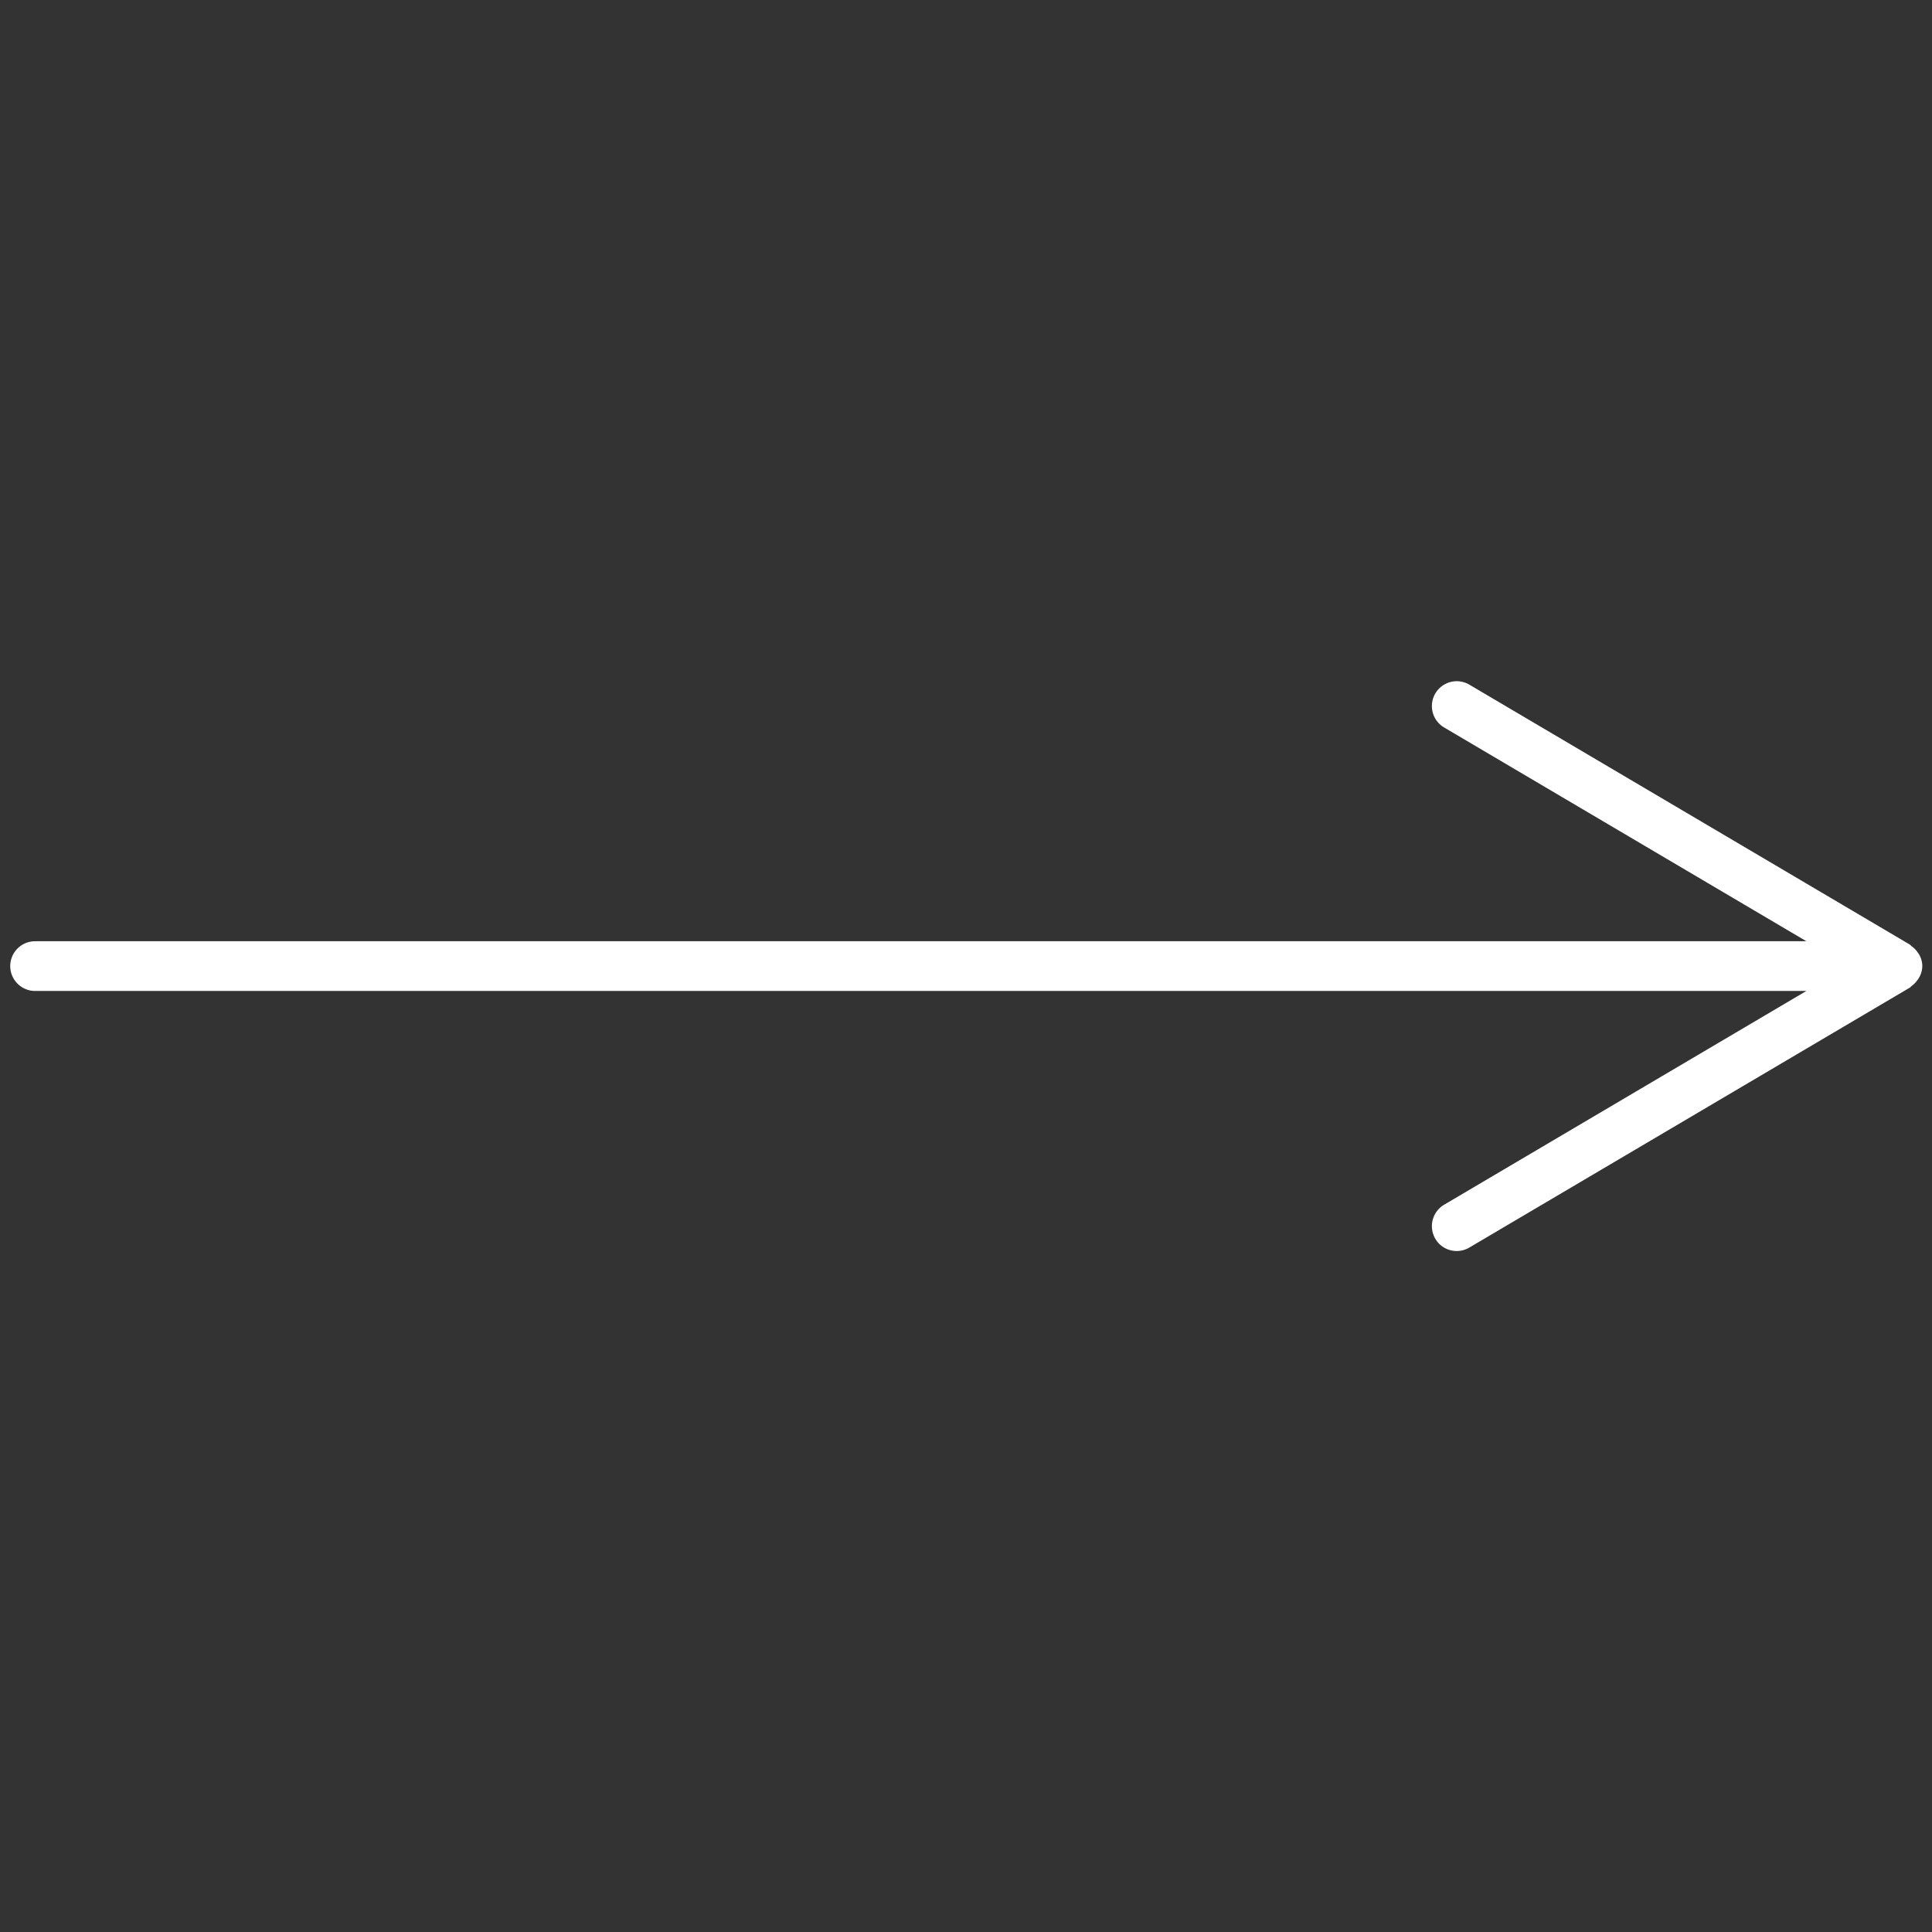
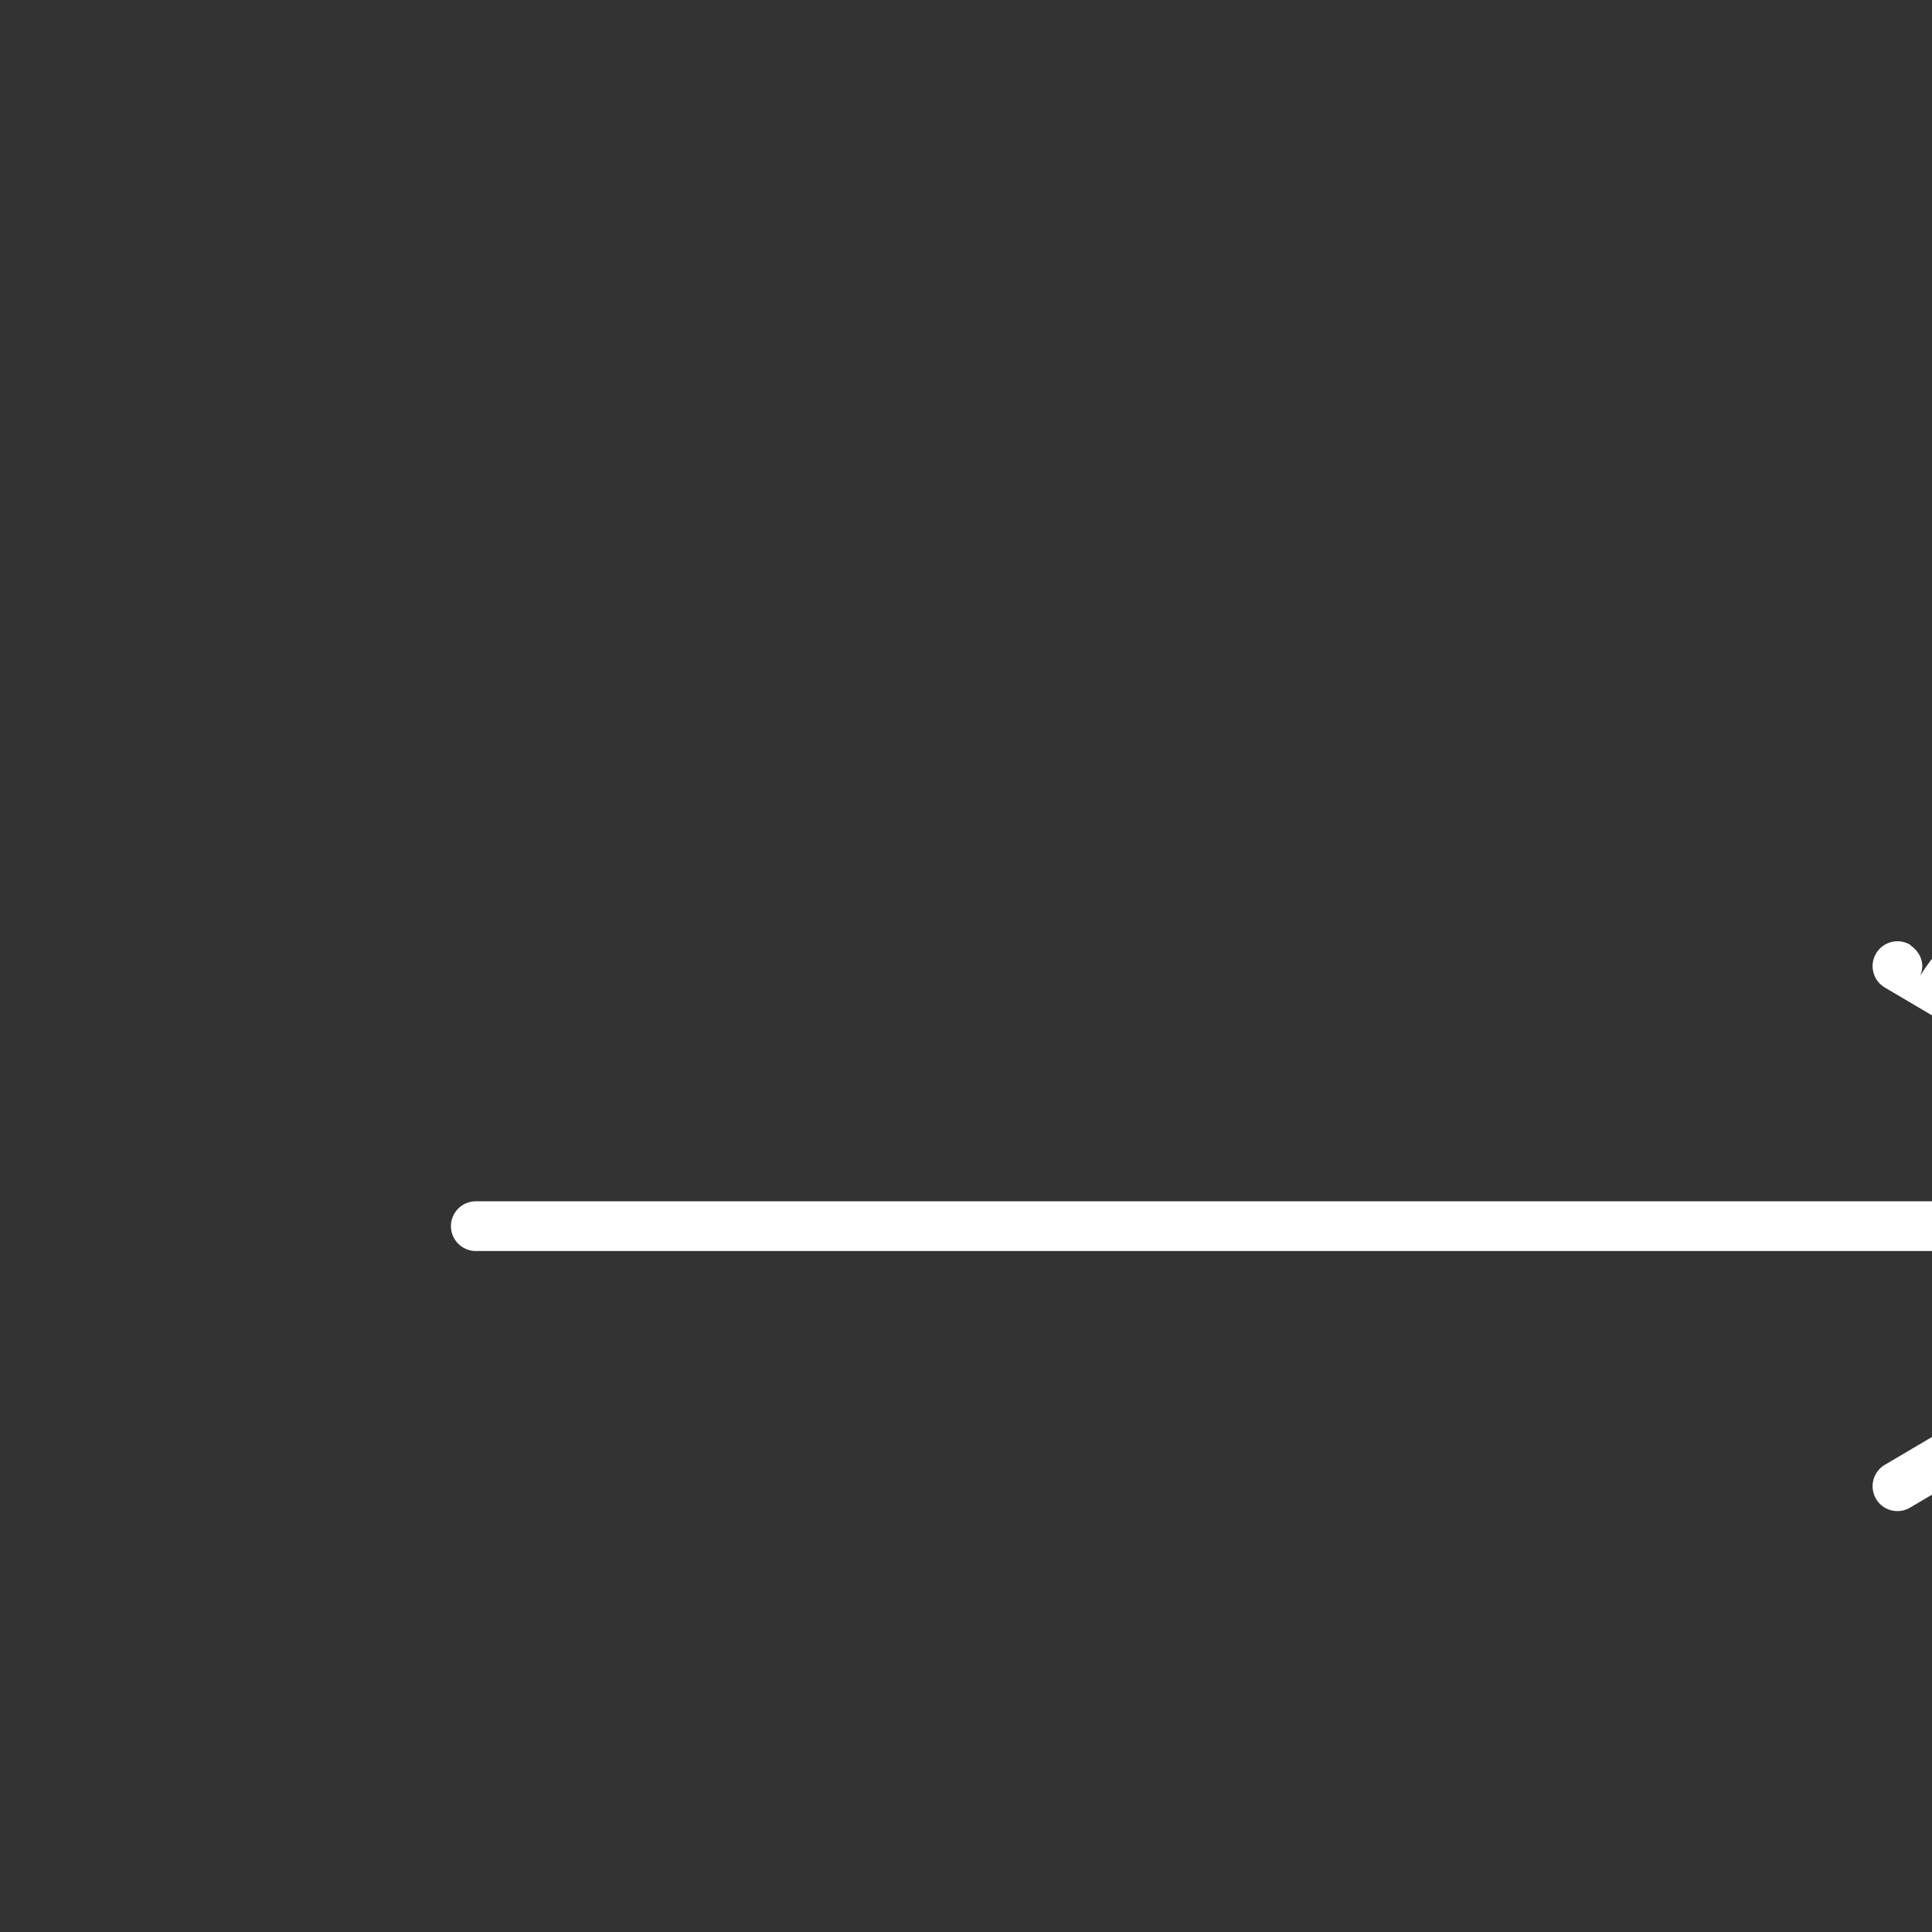
<svg xmlns="http://www.w3.org/2000/svg" width="38.856" height="38.856" viewBox="0 0 38.856 38.856">
  <rect x="0" y="0" width="38.856" height="38.856" fill="#333333" stroke="none" />
-   <path id="パス_214" data-name="パス 214" d="M-250.228,736.983a.469.469,0,0,0-.013-.063.482.482,0,0,0-.116-.2.481.481,0,0,0-.2-.116.462.462,0,0,0-.063-.013.5.5,0,0,0-.173,0c-.014,0-.028,0-.041,0l-9.966,2.569a.5.5,0,0,0-.359.609.5.5,0,0,0,.608.359l8.193-2.112-25.19,25.19a.5.5,0,0,0,0,.707.5.5,0,0,0,.354.146.5.5,0,0,0,.353-.146l25.19-25.19-2.112,8.193a.5.5,0,0,0,.359.608.493.493,0,0,0,.125.017.5.5,0,0,0,.484-.376l2.569-9.966c0-.013,0-.027,0-.041A.5.5,0,0,0-250.228,736.983Z" transform="translate(736.63 -324.482) rotate(45)" fill="#ffffff" />
+   <path id="パス_214" data-name="パス 214" d="M-250.228,736.983a.469.469,0,0,0-.013-.063.482.482,0,0,0-.116-.2.481.481,0,0,0-.2-.116.462.462,0,0,0-.063-.013.5.5,0,0,0-.173,0c-.014,0-.028,0-.041,0a.5.5,0,0,0-.359.609.5.5,0,0,0,.608.359l8.193-2.112-25.19,25.19a.5.5,0,0,0,0,.707.5.5,0,0,0,.354.146.5.5,0,0,0,.353-.146l25.19-25.19-2.112,8.193a.5.5,0,0,0,.359.608.493.493,0,0,0,.125.017.5.5,0,0,0,.484-.376l2.569-9.966c0-.013,0-.027,0-.041A.5.5,0,0,0-250.228,736.983Z" transform="translate(736.63 -324.482) rotate(45)" fill="#ffffff" />
</svg>